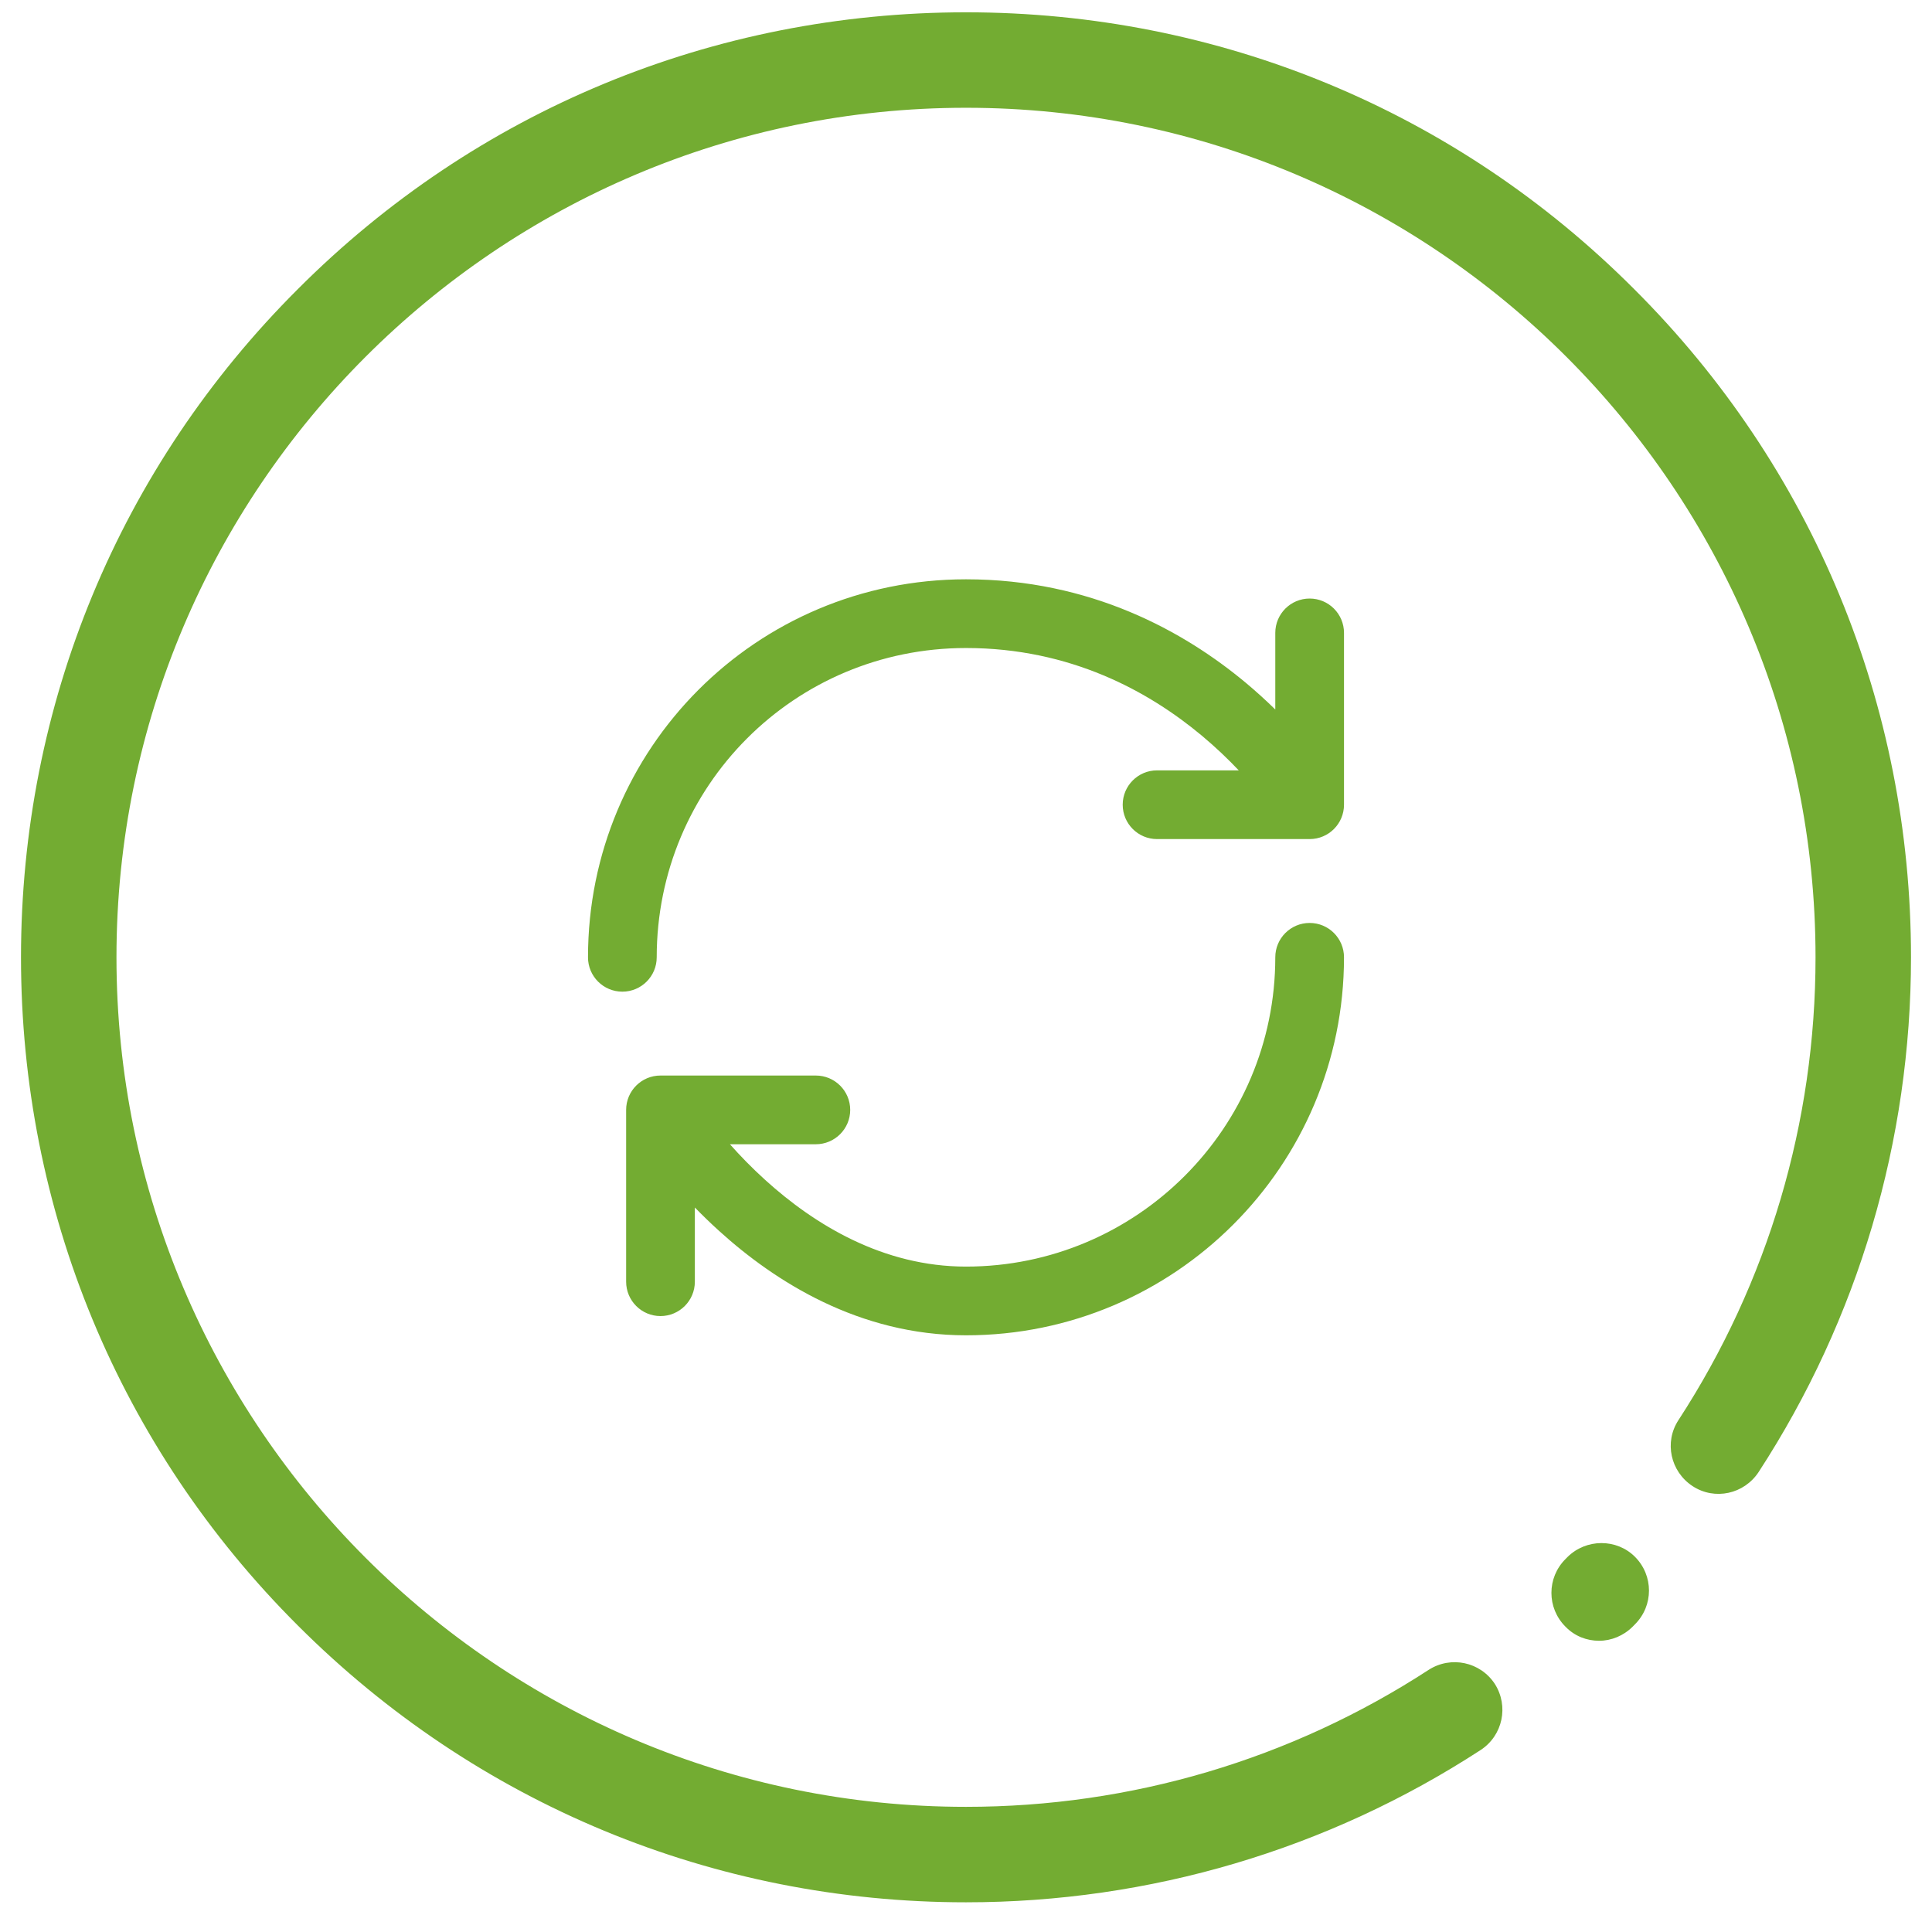
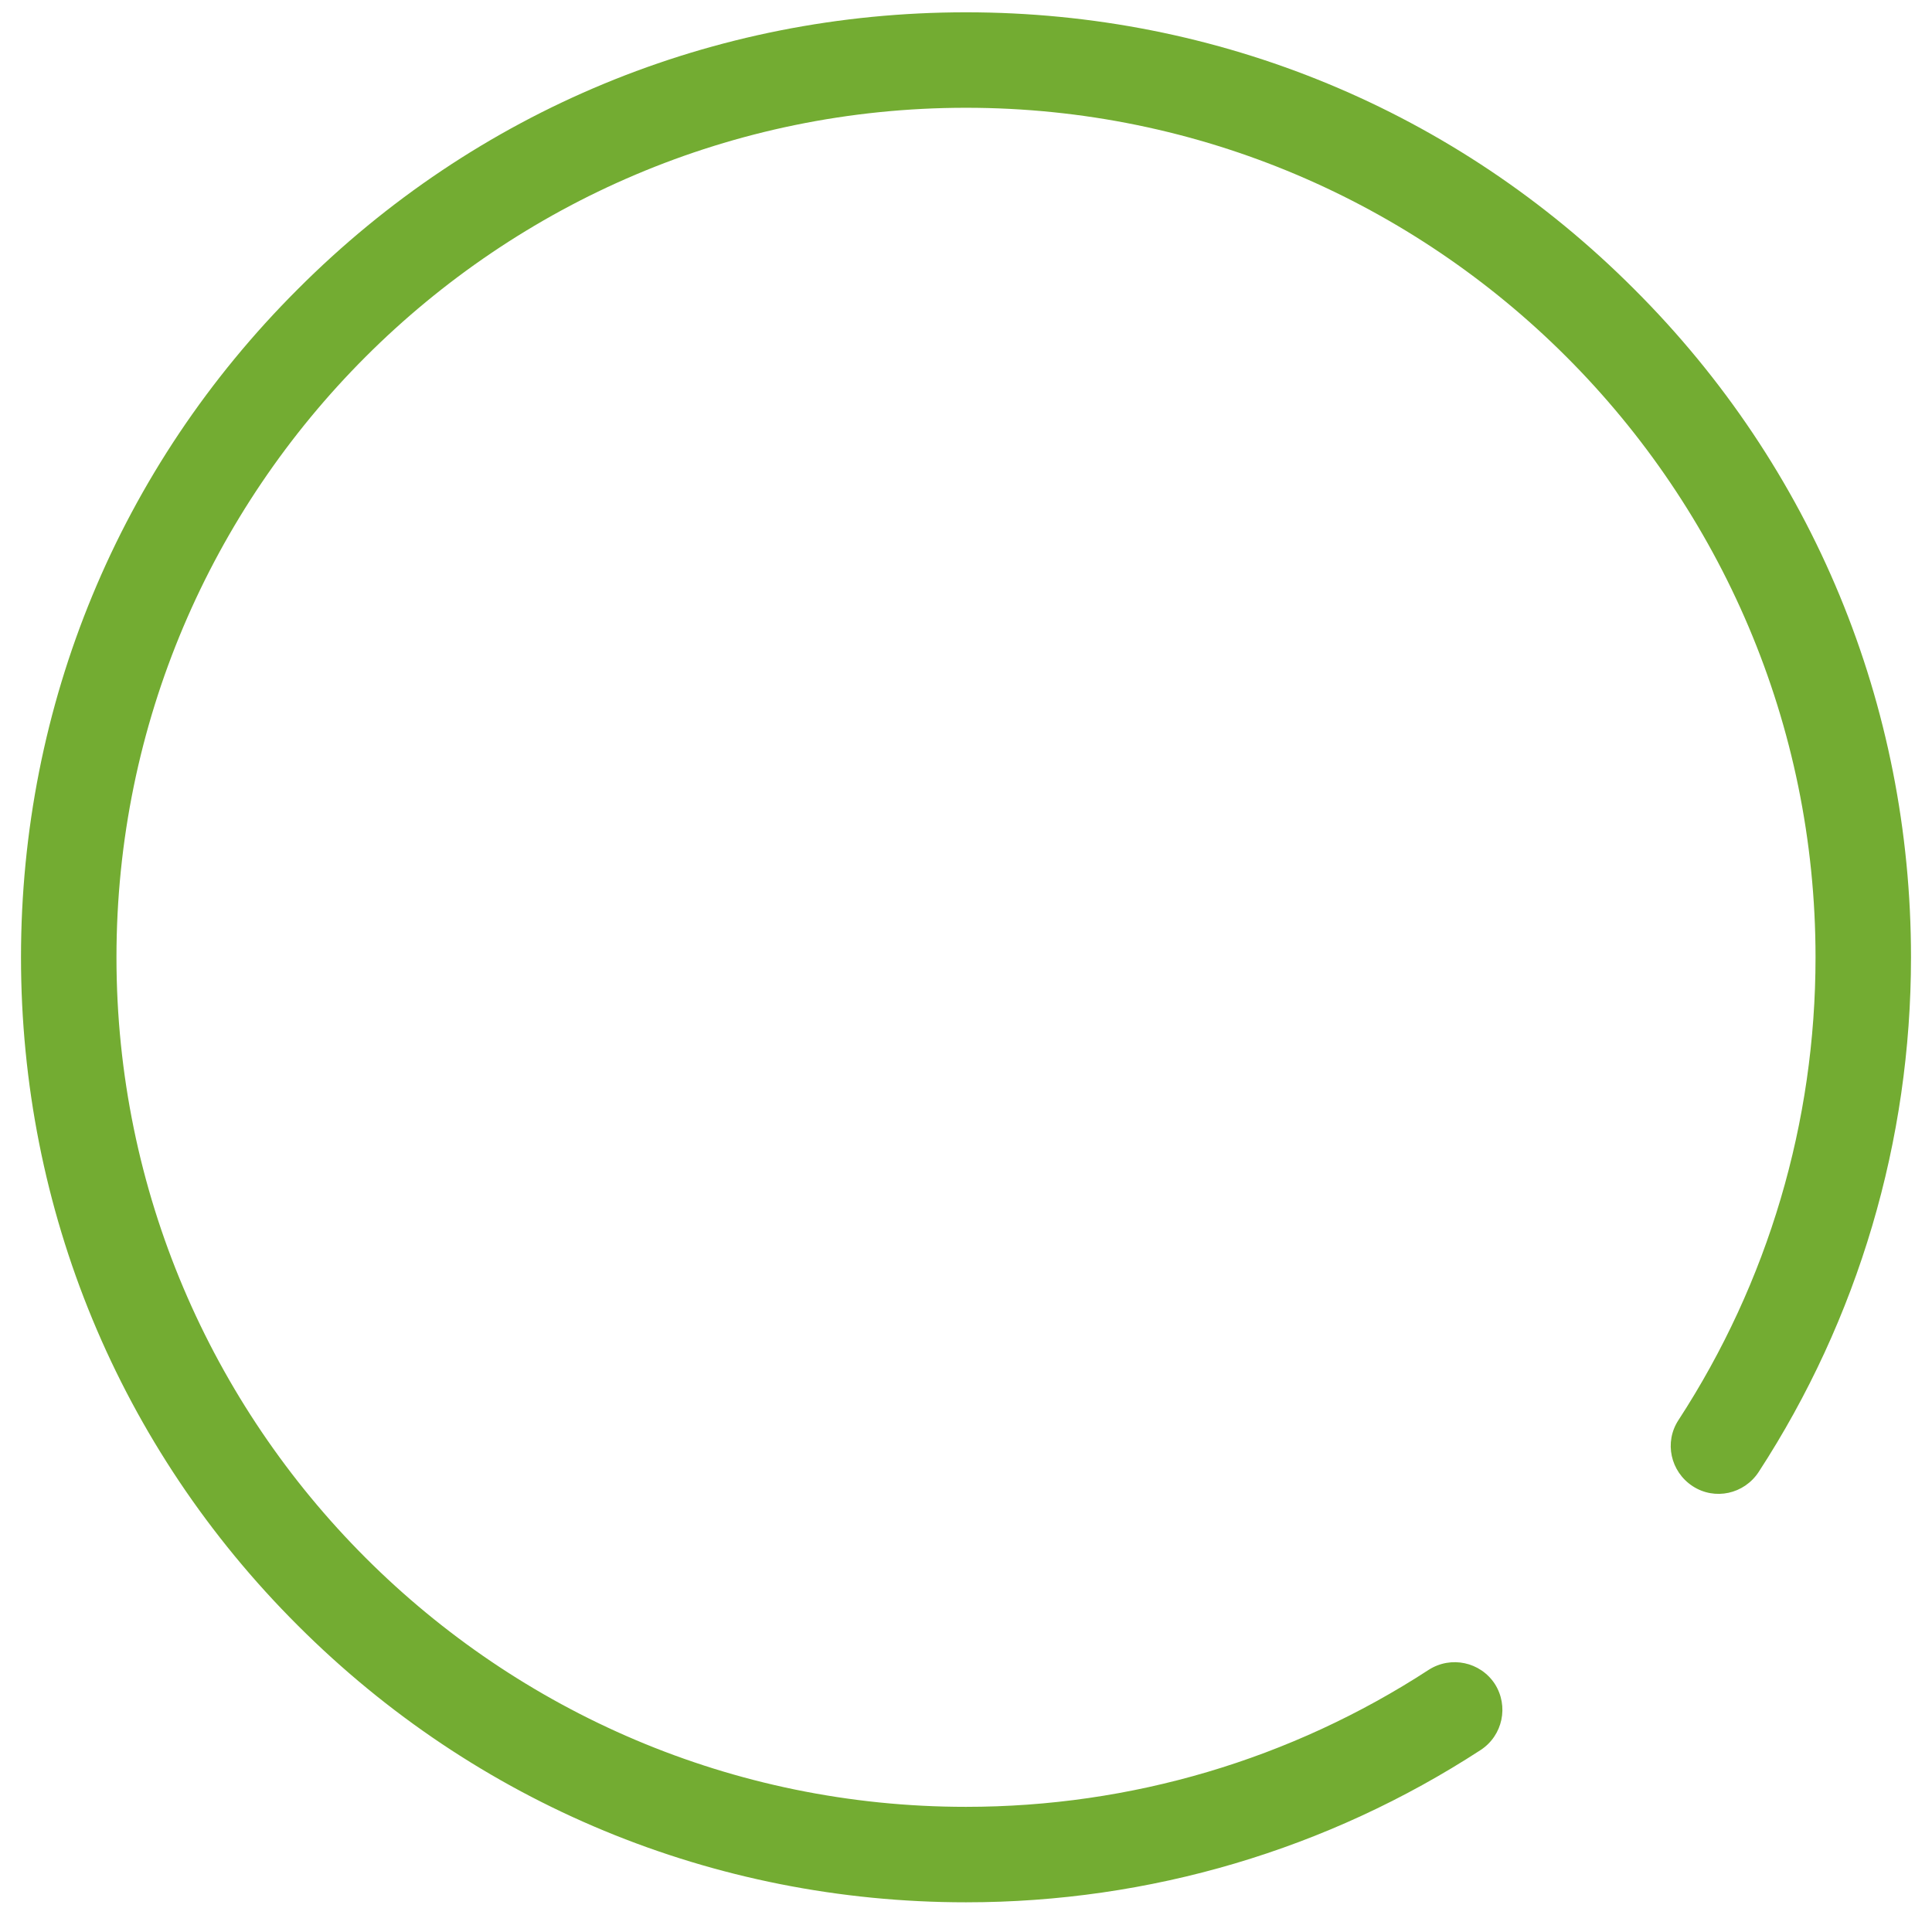
<svg xmlns="http://www.w3.org/2000/svg" width="46" height="46" viewBox="0 0 46 46" fill="none">
-   <path d="M38.927 37.066C39.373 37.512 39.373 38.23 38.927 38.675L38.873 38.73C38.654 38.948 38.364 39.066 38.073 39.066C37.782 39.066 37.491 38.957 37.273 38.73C36.827 38.285 36.827 37.566 37.273 37.121L37.318 37.075C37.764 36.63 38.491 36.63 38.927 37.066Z" fill="#73AC32" />
  <path d="M38.909 6.884C34.664 2.629 29.009 0.293 23 0.293C16.991 0.293 11.336 2.629 7.091 6.884C2.836 11.129 0.5 16.784 0.5 22.793C0.5 28.802 2.836 34.457 7.091 38.702C11.336 42.947 16.991 45.293 23 45.293C27.373 45.293 31.609 44.038 35.255 41.666C35.782 41.32 35.927 40.62 35.591 40.093C35.245 39.566 34.545 39.42 34.018 39.757C30.736 41.893 26.927 43.02 23 43.02C11.845 43.02 2.773 33.947 2.773 22.793C2.773 11.638 11.845 2.566 23 2.566C34.154 2.566 43.227 11.638 43.227 22.793C43.227 26.72 42.1 30.529 39.964 33.811C39.618 34.338 39.773 35.038 40.3 35.384C40.827 35.729 41.527 35.575 41.873 35.047C44.245 31.402 45.5 27.157 45.5 22.793C45.5 16.784 43.164 11.129 38.909 6.884Z" fill="#73AC32" />
-   <path fill-rule="evenodd" clip-rule="evenodd" d="M23 15.429C18.905 15.429 15.636 18.726 15.636 22.793C15.636 23.245 15.27 23.611 14.818 23.611C14.366 23.611 14 23.245 14 22.793C14 17.827 17.997 13.793 23 13.793C25.972 13.793 28.196 15.035 29.662 16.257C29.918 16.471 30.152 16.685 30.364 16.893V15.069C30.364 14.617 30.73 14.251 31.182 14.251C31.634 14.251 32 14.617 32 15.069V19.16C32 19.612 31.634 19.978 31.182 19.978H27.549C27.097 19.978 26.731 19.612 26.731 19.16C26.731 18.708 27.097 18.342 27.549 18.342H29.494C29.246 18.08 28.952 17.797 28.613 17.514C27.352 16.462 25.486 15.429 23 15.429ZM31.182 21.975C31.634 21.975 32 22.341 32 22.793C32 27.761 27.968 31.793 23 31.793C20.458 31.793 18.451 30.514 17.12 29.306C16.913 29.119 16.722 28.932 16.544 28.75V30.517C16.544 30.968 16.178 31.335 15.726 31.335C15.274 31.335 14.908 30.968 14.908 30.517V26.426C14.908 25.974 15.274 25.608 15.726 25.608H19.424C19.876 25.608 20.243 25.974 20.243 26.426C20.243 26.878 19.876 27.244 19.424 27.244H17.379C17.618 27.513 17.899 27.804 18.219 28.094C19.396 29.161 21.026 30.157 23 30.157C27.064 30.157 30.364 26.858 30.364 22.793C30.364 22.341 30.73 21.975 31.182 21.975Z" fill="#73AC32" />
</svg>